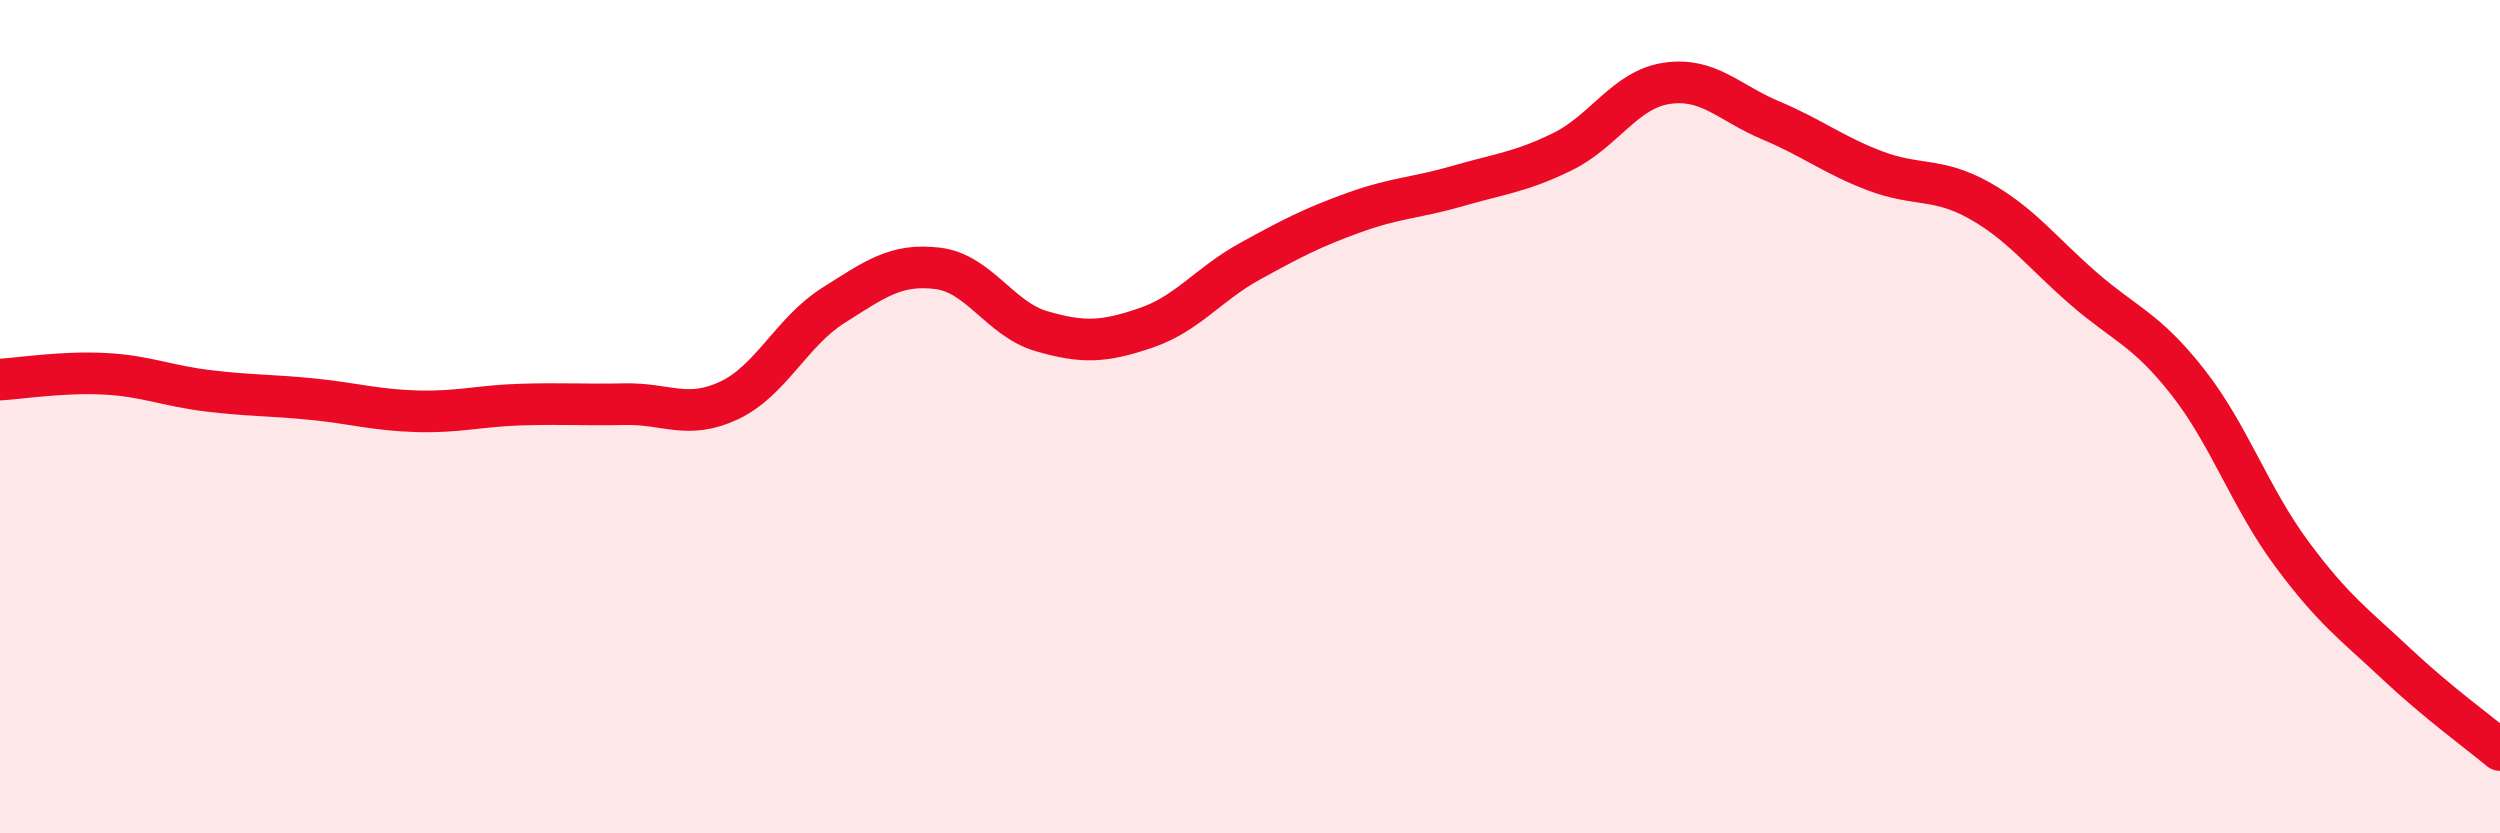
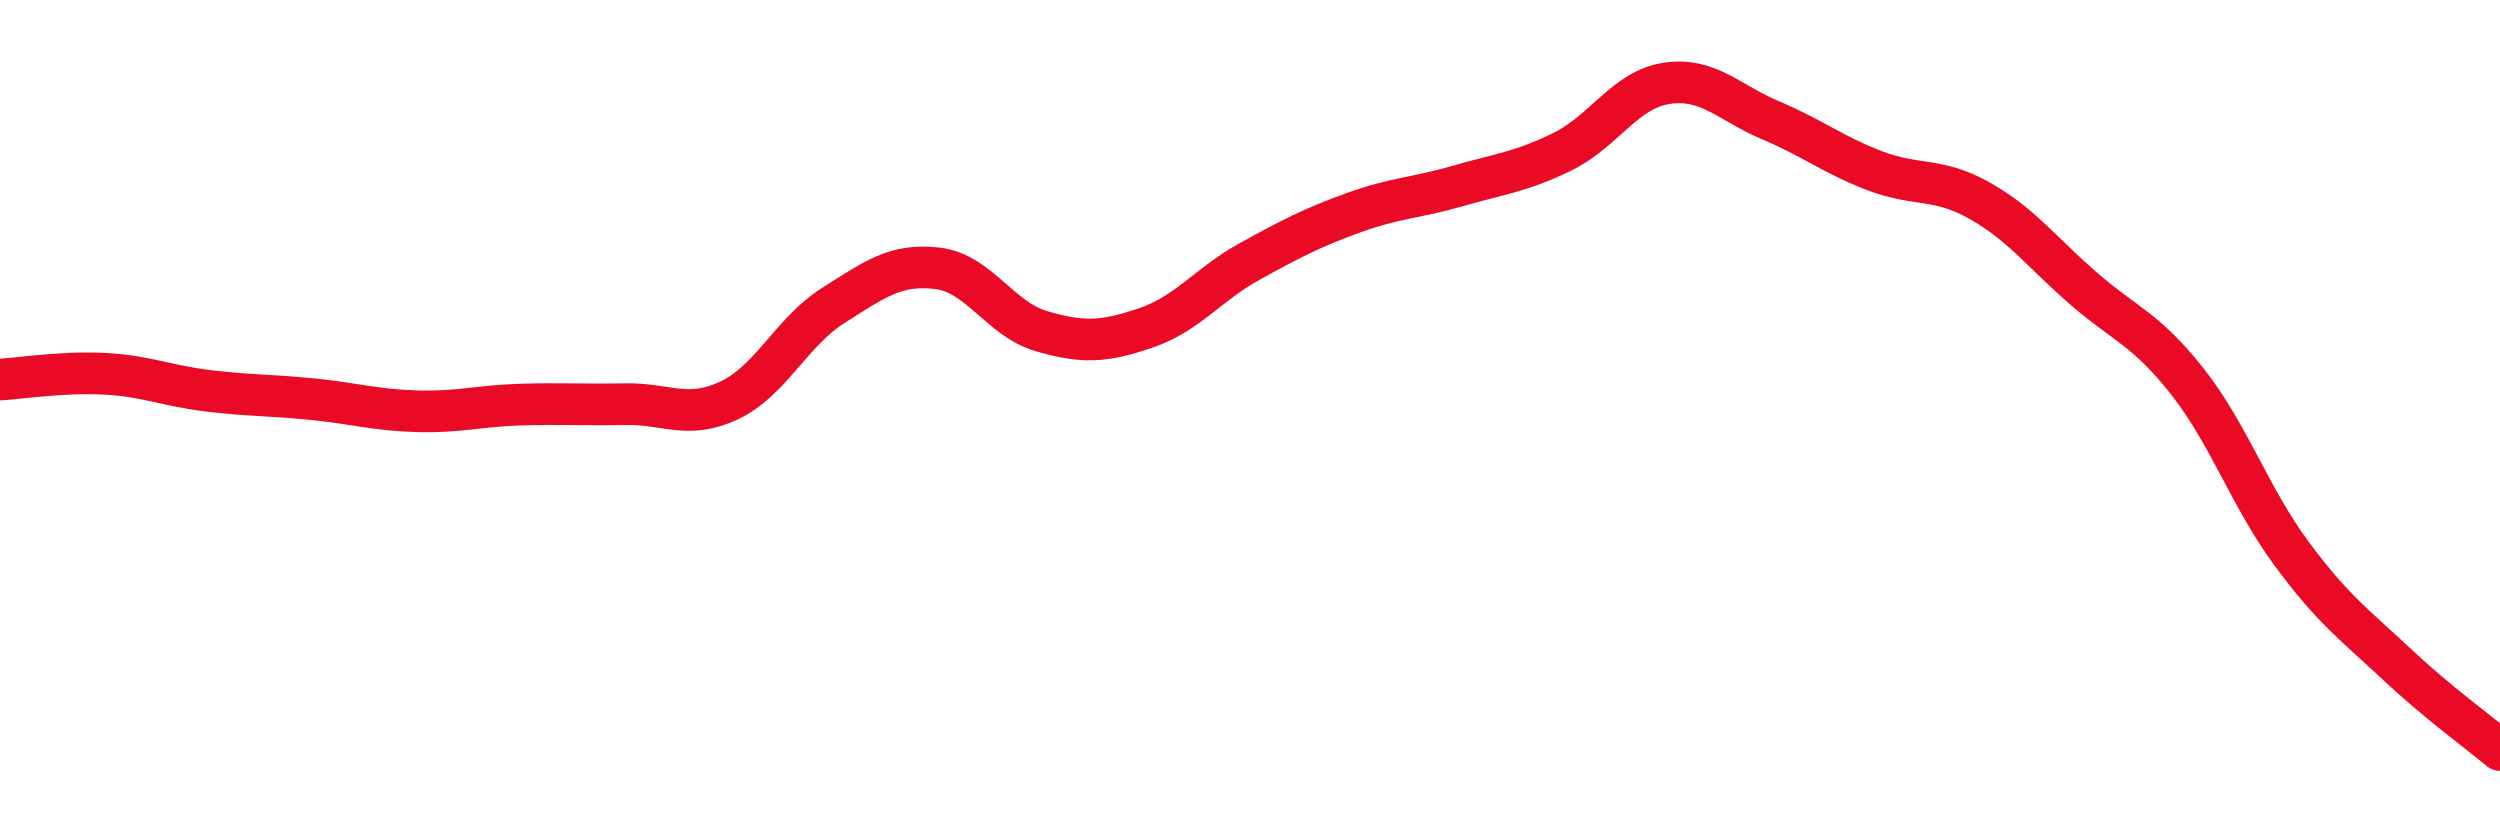
<svg xmlns="http://www.w3.org/2000/svg" width="60" height="20" viewBox="0 0 60 20">
-   <path d="M 0,9.11 C 0.5,9.08 1.5,8.92 2.5,8.97 C 3.5,9.02 4,9.26 5,9.38 C 6,9.5 6.5,9.48 7.5,9.58 C 8.5,9.68 9,9.84 10,9.87 C 11,9.9 11.5,9.74 12.5,9.71 C 13.5,9.68 14,9.72 15,9.7 C 16,9.68 16.5,10.08 17.5,9.61 C 18.5,9.14 19,7.96 20,7.33 C 21,6.7 21.5,6.32 22.5,6.44 C 23.5,6.56 24,7.66 25,7.95 C 26,8.24 26.5,8.21 27.5,7.87 C 28.5,7.53 29,6.82 30,6.27 C 31,5.72 31.5,5.46 32.5,5.1 C 33.5,4.74 34,4.75 35,4.46 C 36,4.17 36.5,4.13 37.5,3.64 C 38.5,3.15 39,2.15 40,2 C 41,1.85 41.5,2.47 42.5,2.89 C 43.5,3.31 44,3.72 45,4.1 C 46,4.48 46.5,4.25 47.5,4.81 C 48.5,5.37 49,6.05 50,6.92 C 51,7.79 51.5,7.89 52.5,9.16 C 53.5,10.43 54,11.94 55,13.29 C 56,14.64 56.5,14.98 57.5,15.92 C 58.5,16.86 59.5,17.58 60,18L60 20L0 20Z" fill="#EB0A25" opacity="0.1" stroke-linecap="round" stroke-linejoin="round" />
  <path d="M 0,9.11 C 0.5,9.08 1.5,8.92 2.5,8.97 C 3.5,9.02 4,9.26 5,9.38 C 6,9.5 6.5,9.48 7.5,9.58 C 8.5,9.68 9,9.84 10,9.87 C 11,9.9 11.5,9.74 12.5,9.71 C 13.5,9.68 14,9.72 15,9.7 C 16,9.68 16.5,10.08 17.5,9.61 C 18.5,9.14 19,7.96 20,7.33 C 21,6.7 21.5,6.32 22.5,6.44 C 23.5,6.56 24,7.66 25,7.95 C 26,8.24 26.5,8.21 27.5,7.87 C 28.5,7.53 29,6.82 30,6.27 C 31,5.72 31.5,5.46 32.5,5.1 C 33.5,4.74 34,4.75 35,4.46 C 36,4.17 36.5,4.13 37.5,3.64 C 38.5,3.15 39,2.15 40,2 C 41,1.85 41.5,2.47 42.5,2.89 C 43.5,3.31 44,3.72 45,4.1 C 46,4.48 46.5,4.25 47.5,4.81 C 48.5,5.37 49,6.05 50,6.92 C 51,7.79 51.5,7.89 52.5,9.16 C 53.5,10.43 54,11.94 55,13.29 C 56,14.64 56.5,14.98 57.5,15.92 C 58.5,16.86 59.5,17.58 60,18" stroke="#EB0A25" stroke-width="1" fill="none" stroke-linecap="round" stroke-linejoin="round" />
</svg>